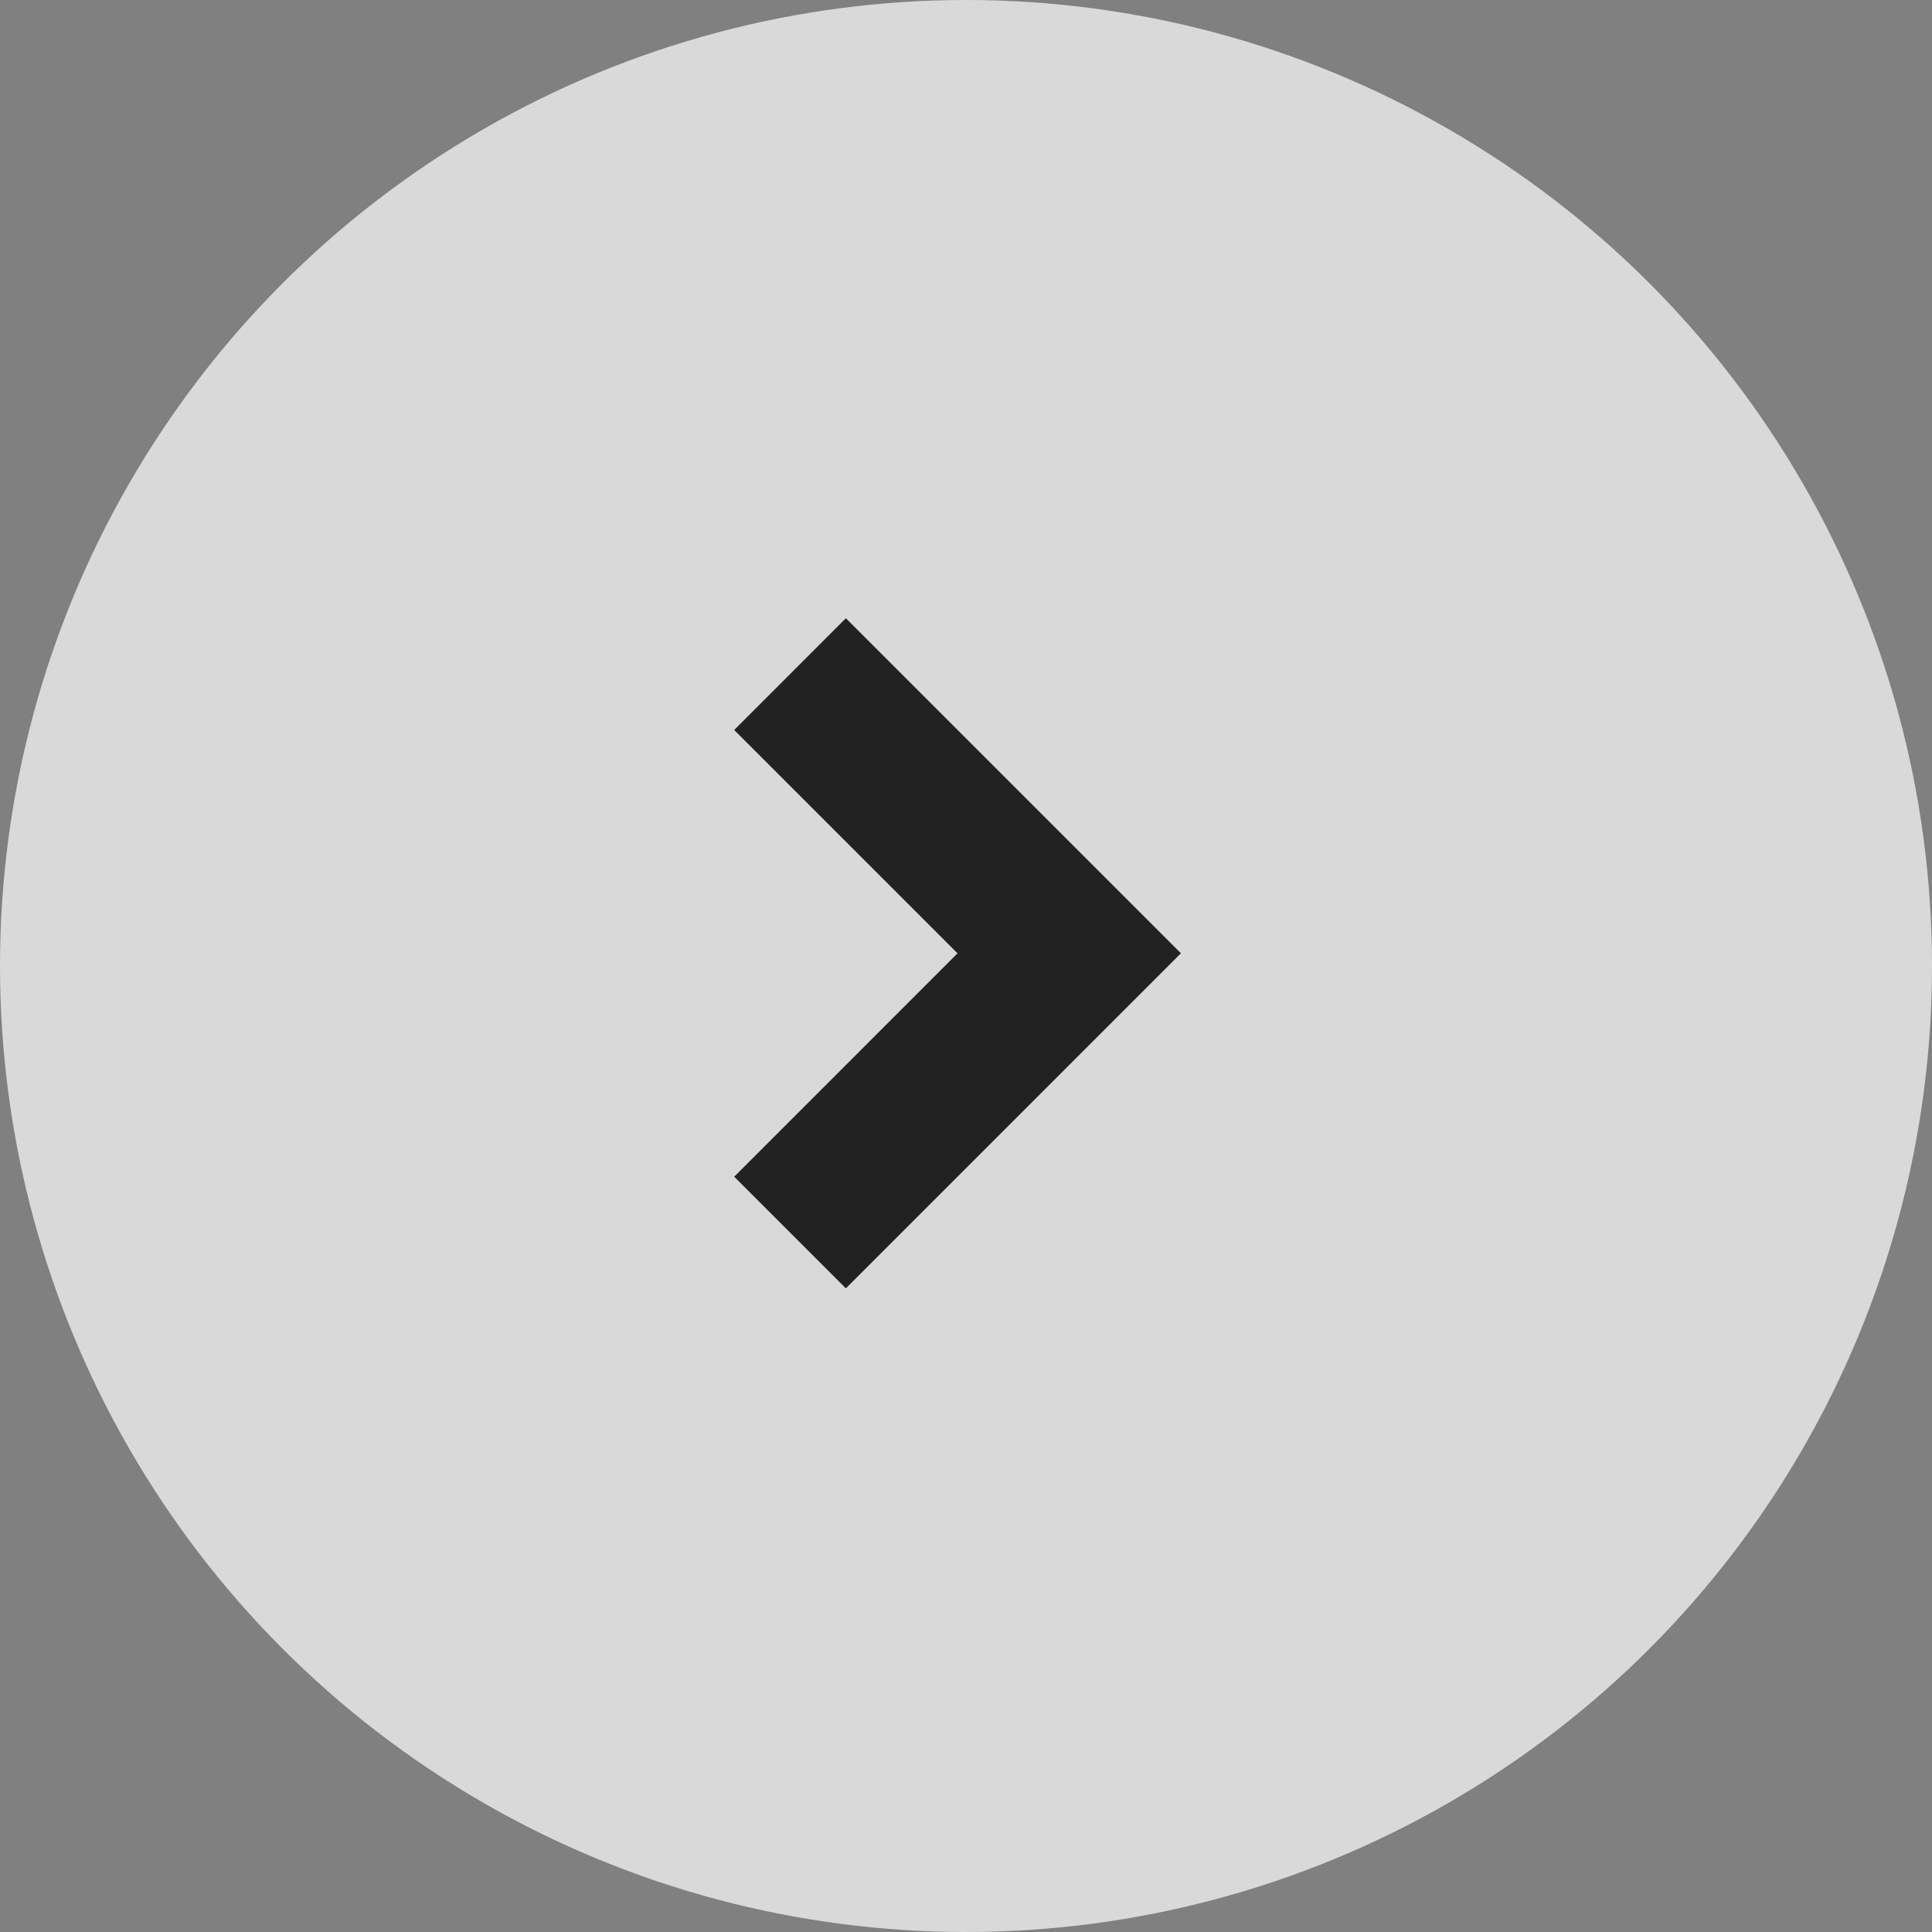
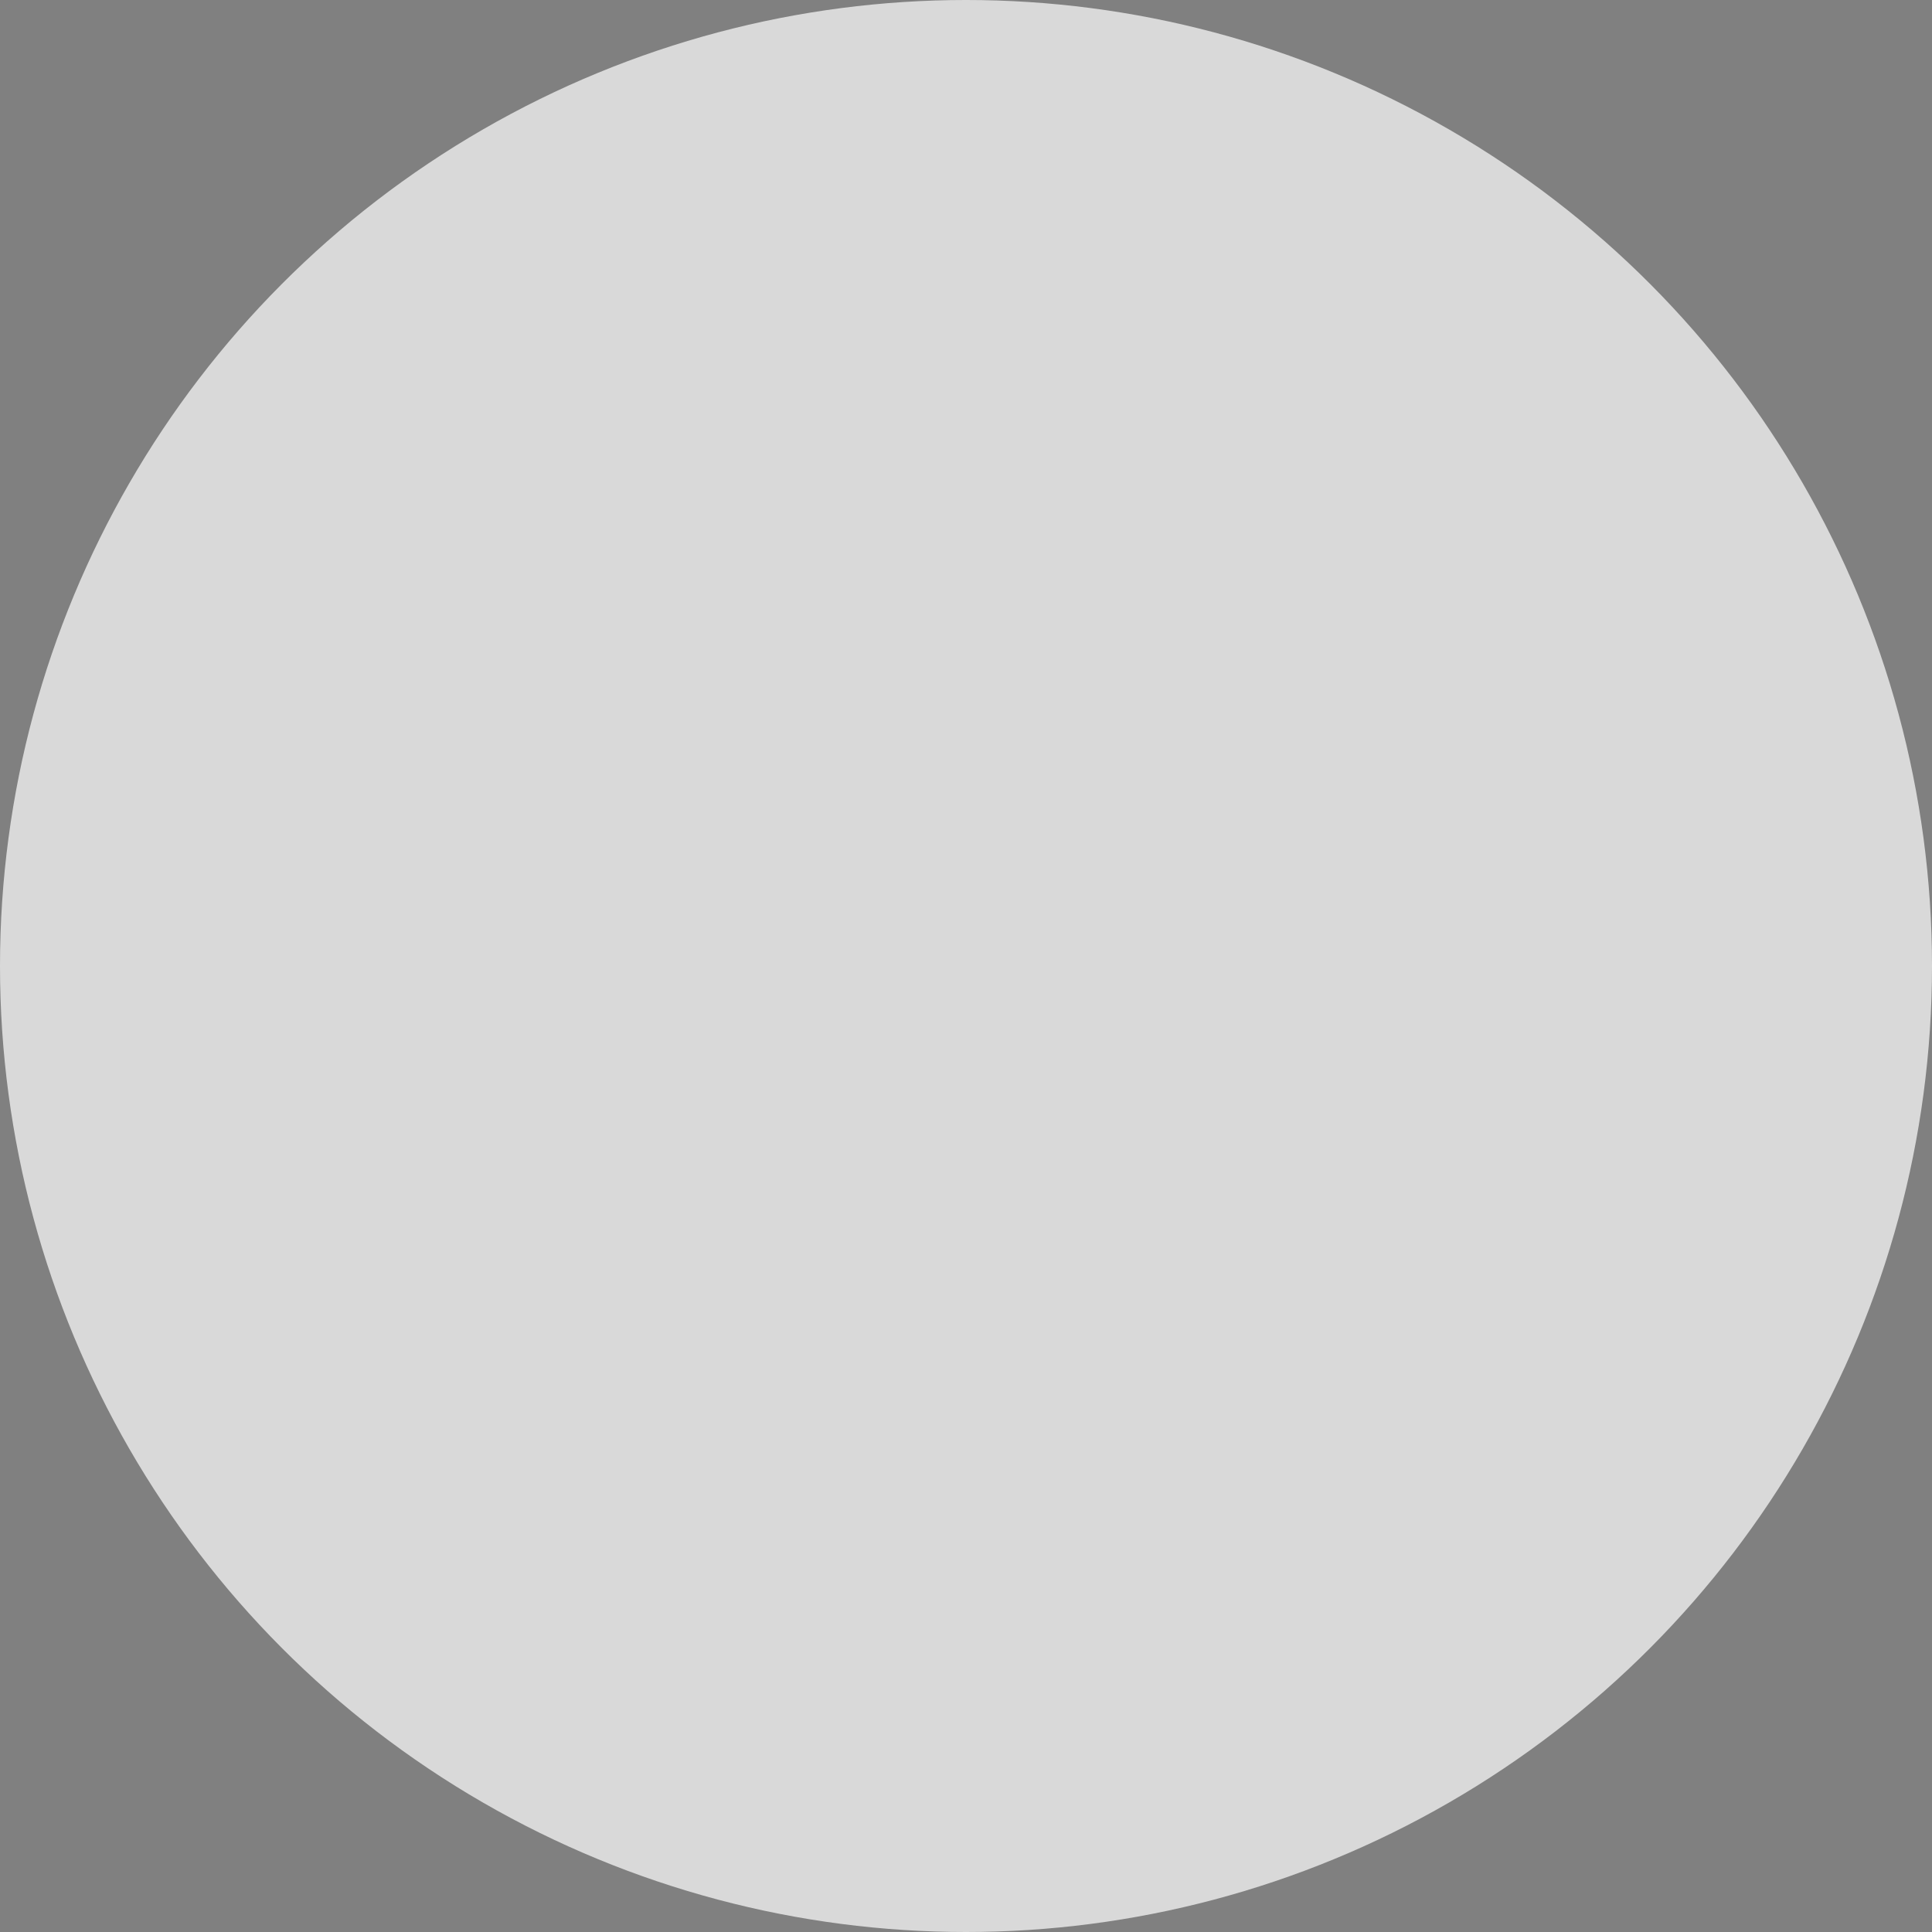
<svg xmlns="http://www.w3.org/2000/svg" width="50" height="50" viewBox="0 0 50 50">
  <rect x="0" y="0" width="50" height="50" fill="#808080" stroke="none" />
  <g id="arrow-right" transform="translate(0.182 0.268)">
    <circle id="Elipse_1470" data-name="Elipse 1470" cx="25" cy="25" r="25" transform="translate(-0.182 -0.268)" fill="rgba(255,255,255,0.7)" />
-     <path id="Trazado_280" data-name="Trazado 280" d="M12.562,7.757l8.671,8.671L12.562,25.1l-2.89-2.89,5.78-5.781-5.78-5.78Z" transform="translate(9.147 7.975)" fill="#222" />
  </g>
</svg>